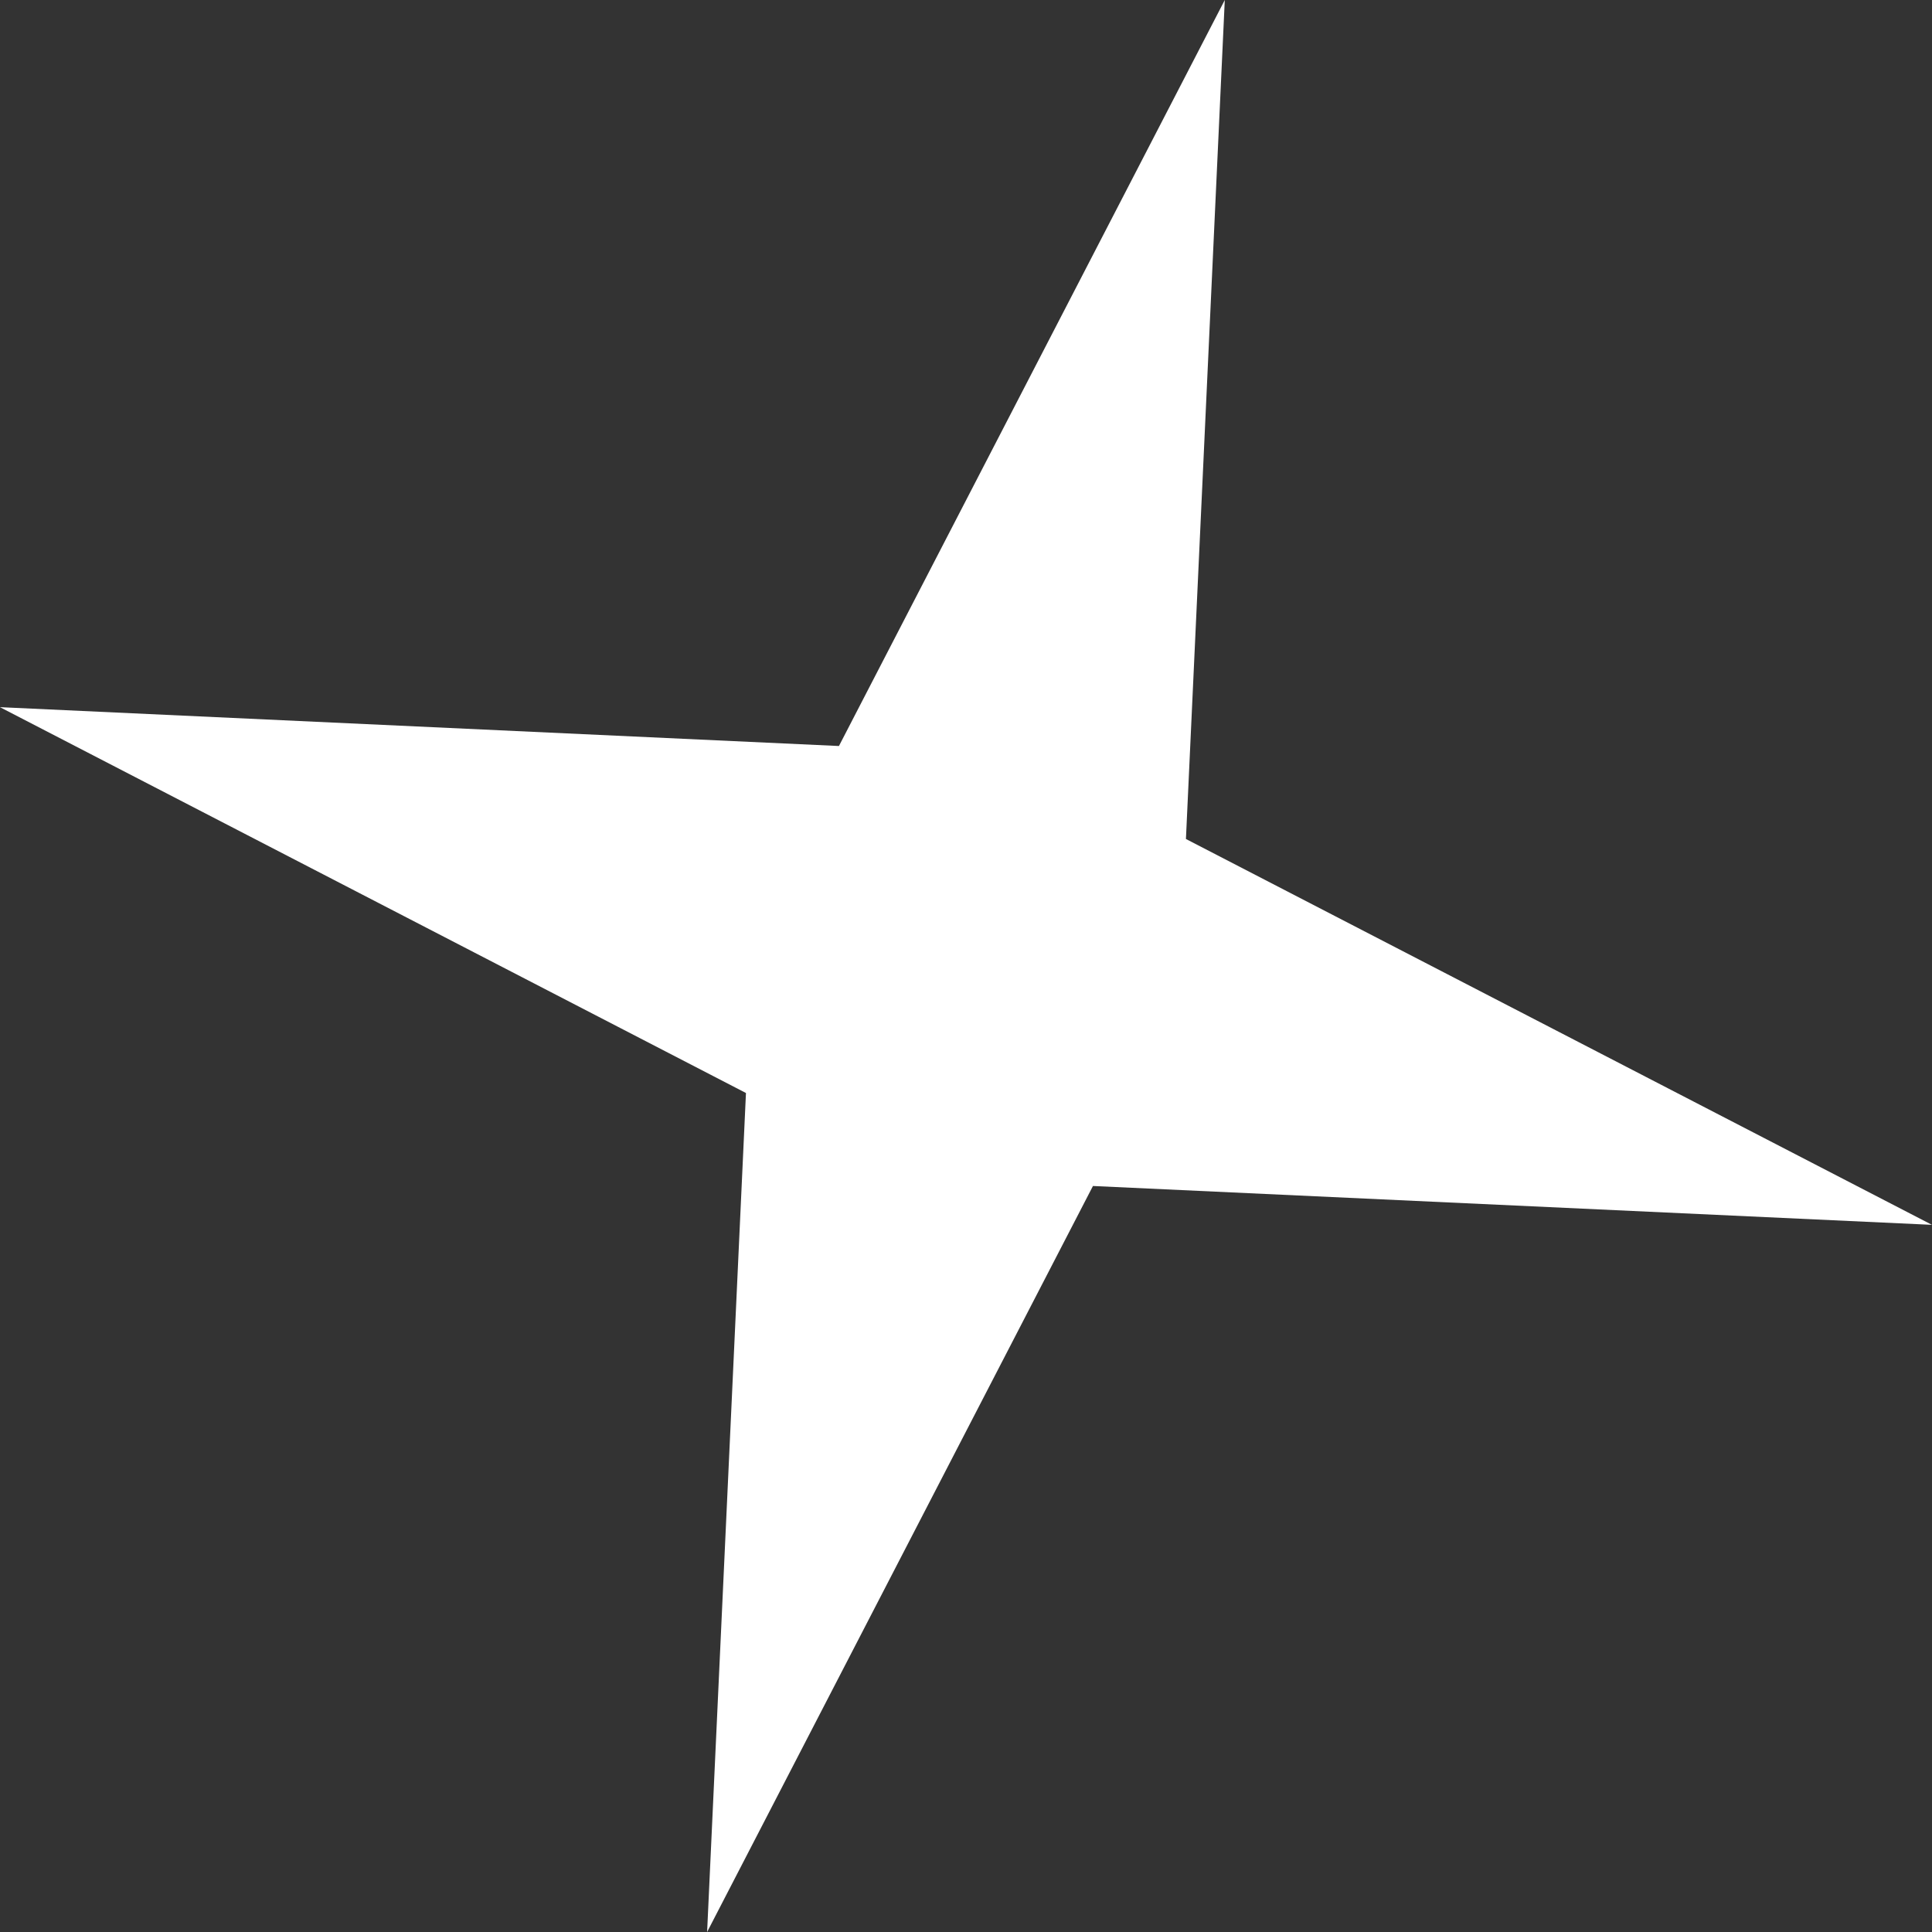
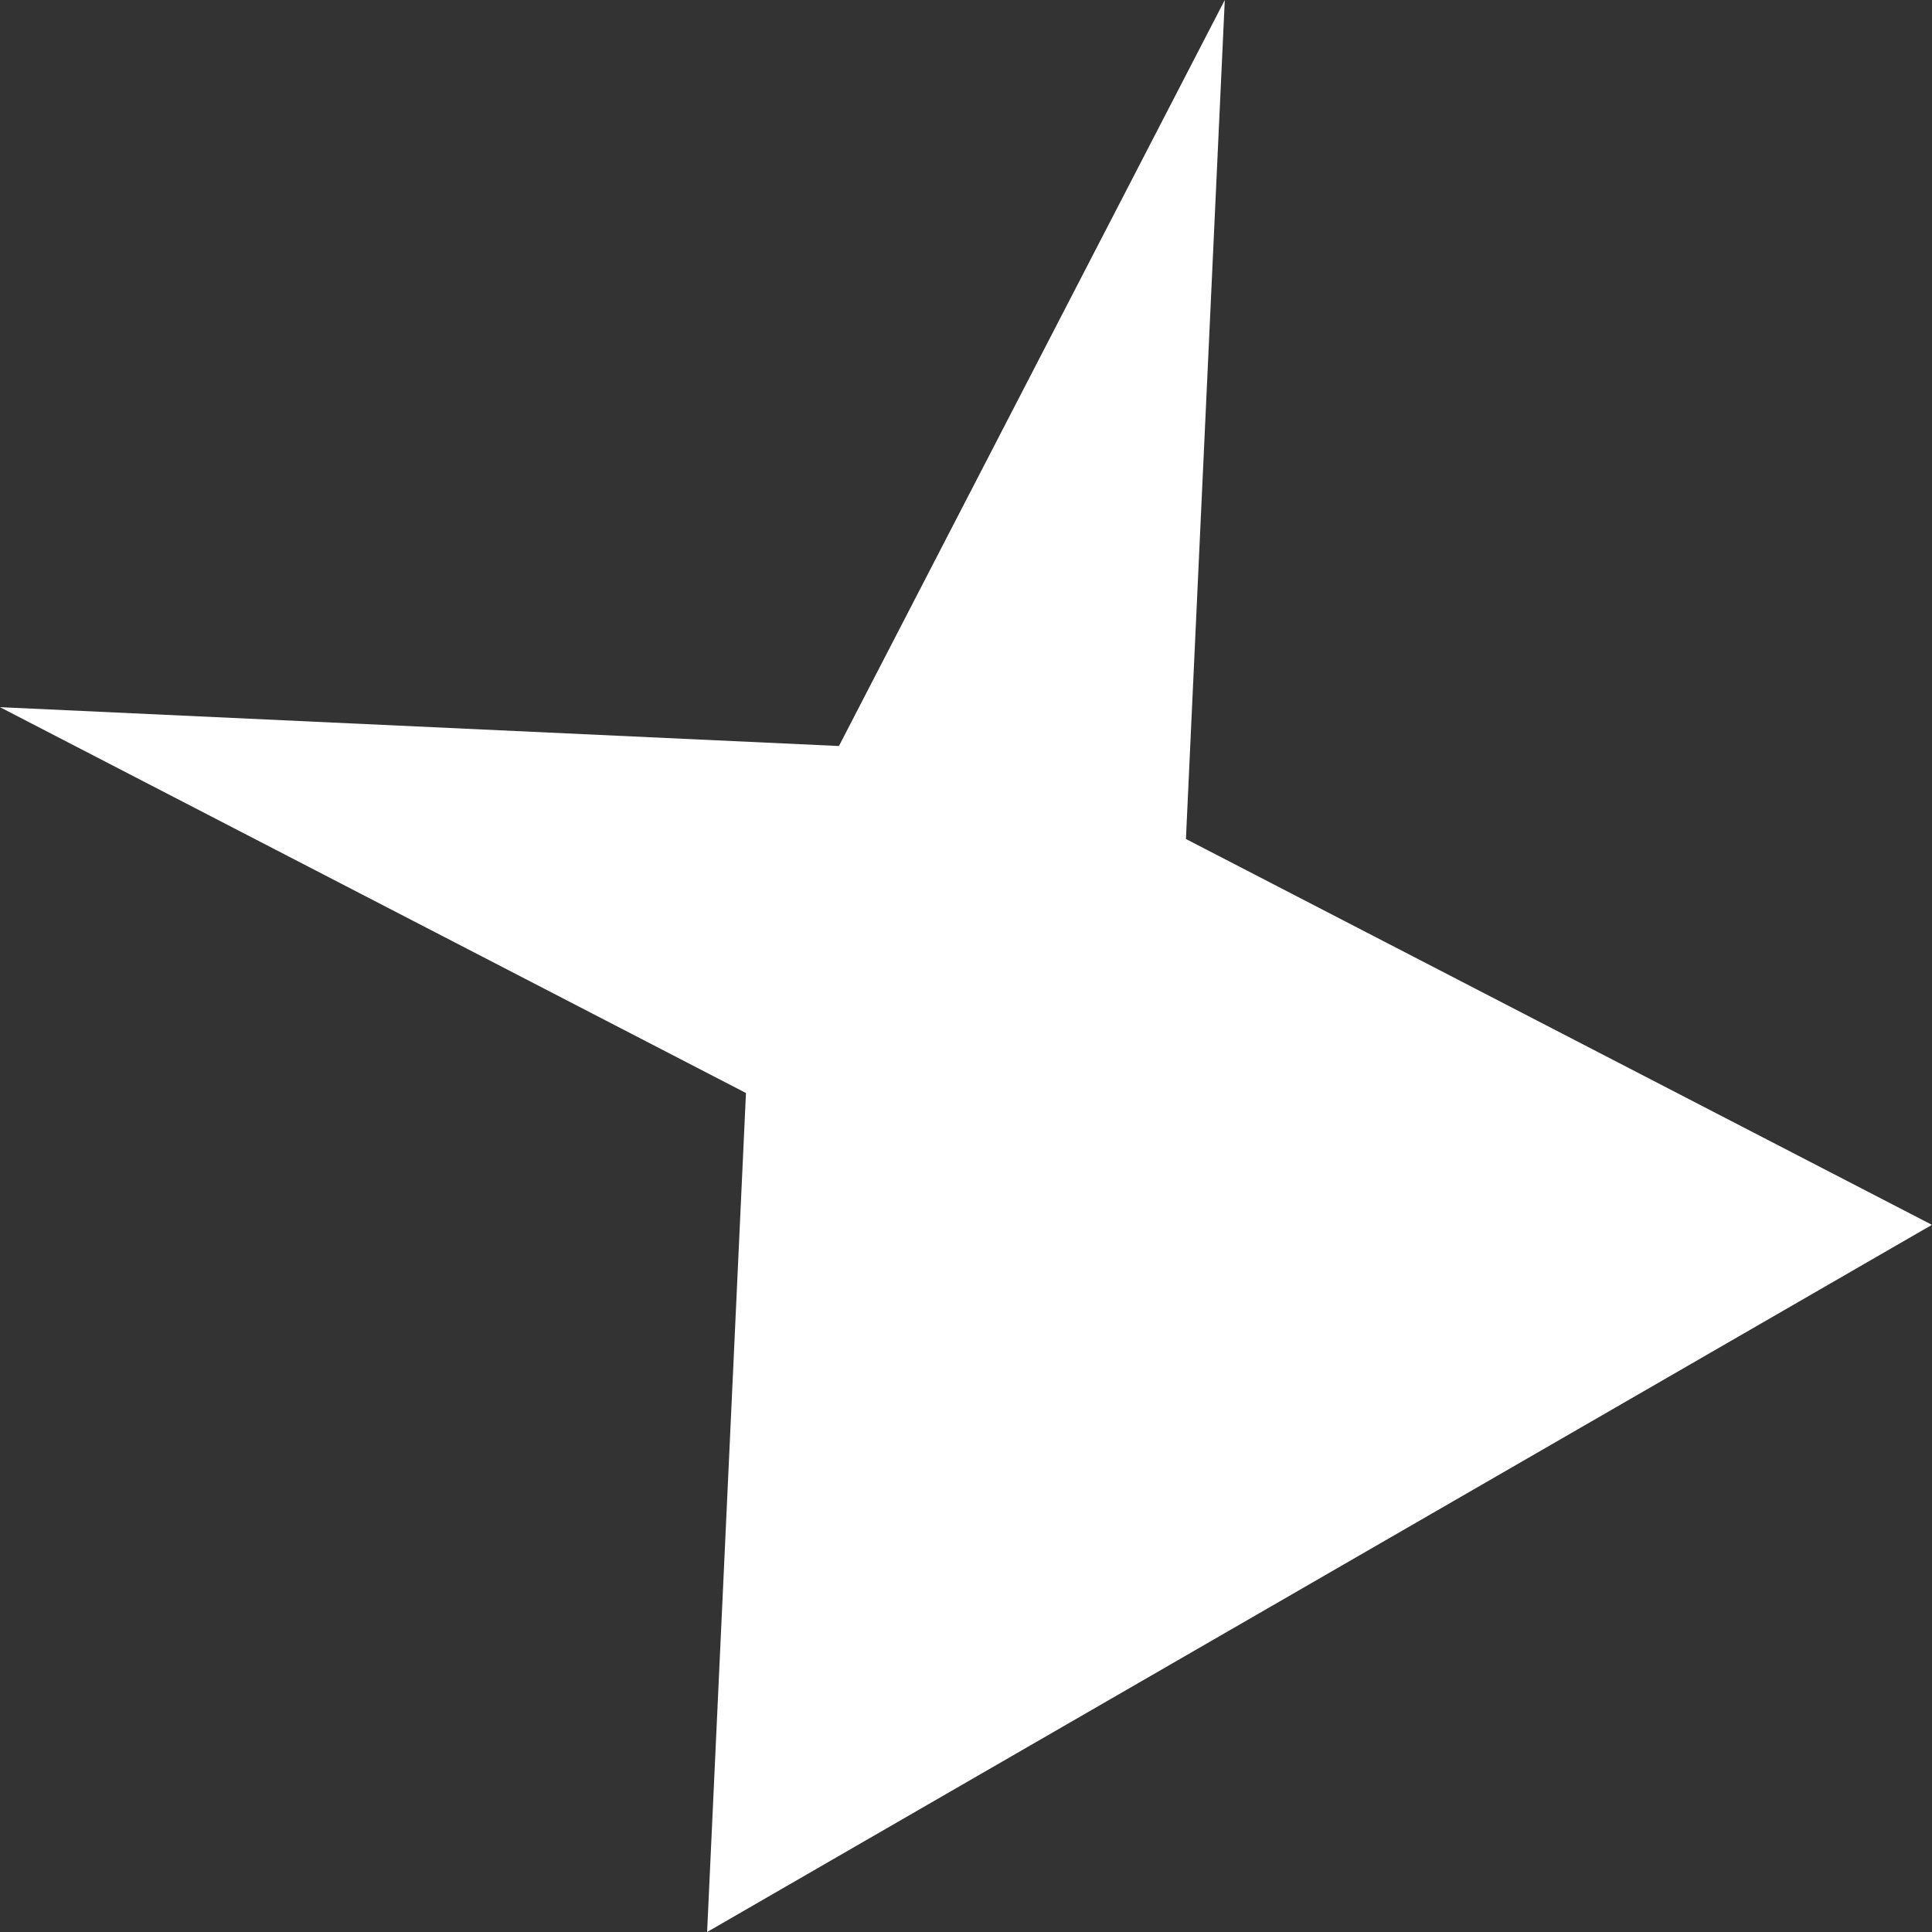
<svg xmlns="http://www.w3.org/2000/svg" width="111" height="111" viewBox="0 0 111 111" fill="none">
  <rect x="0" y="0" width="111" height="111" fill="#333333" stroke="none" />
-   <path d="M70.368 2.50317e-05L68.136 48.203L110.997 70.371L62.794 68.139L40.626 111L42.858 62.797L-0.003 40.629L48.2 42.861L70.368 2.50317e-05Z" fill="white" />
+   <path d="M70.368 2.50317e-05L68.136 48.203L110.997 70.371L40.626 111L42.858 62.797L-0.003 40.629L48.2 42.861L70.368 2.50317e-05Z" fill="white" />
</svg>